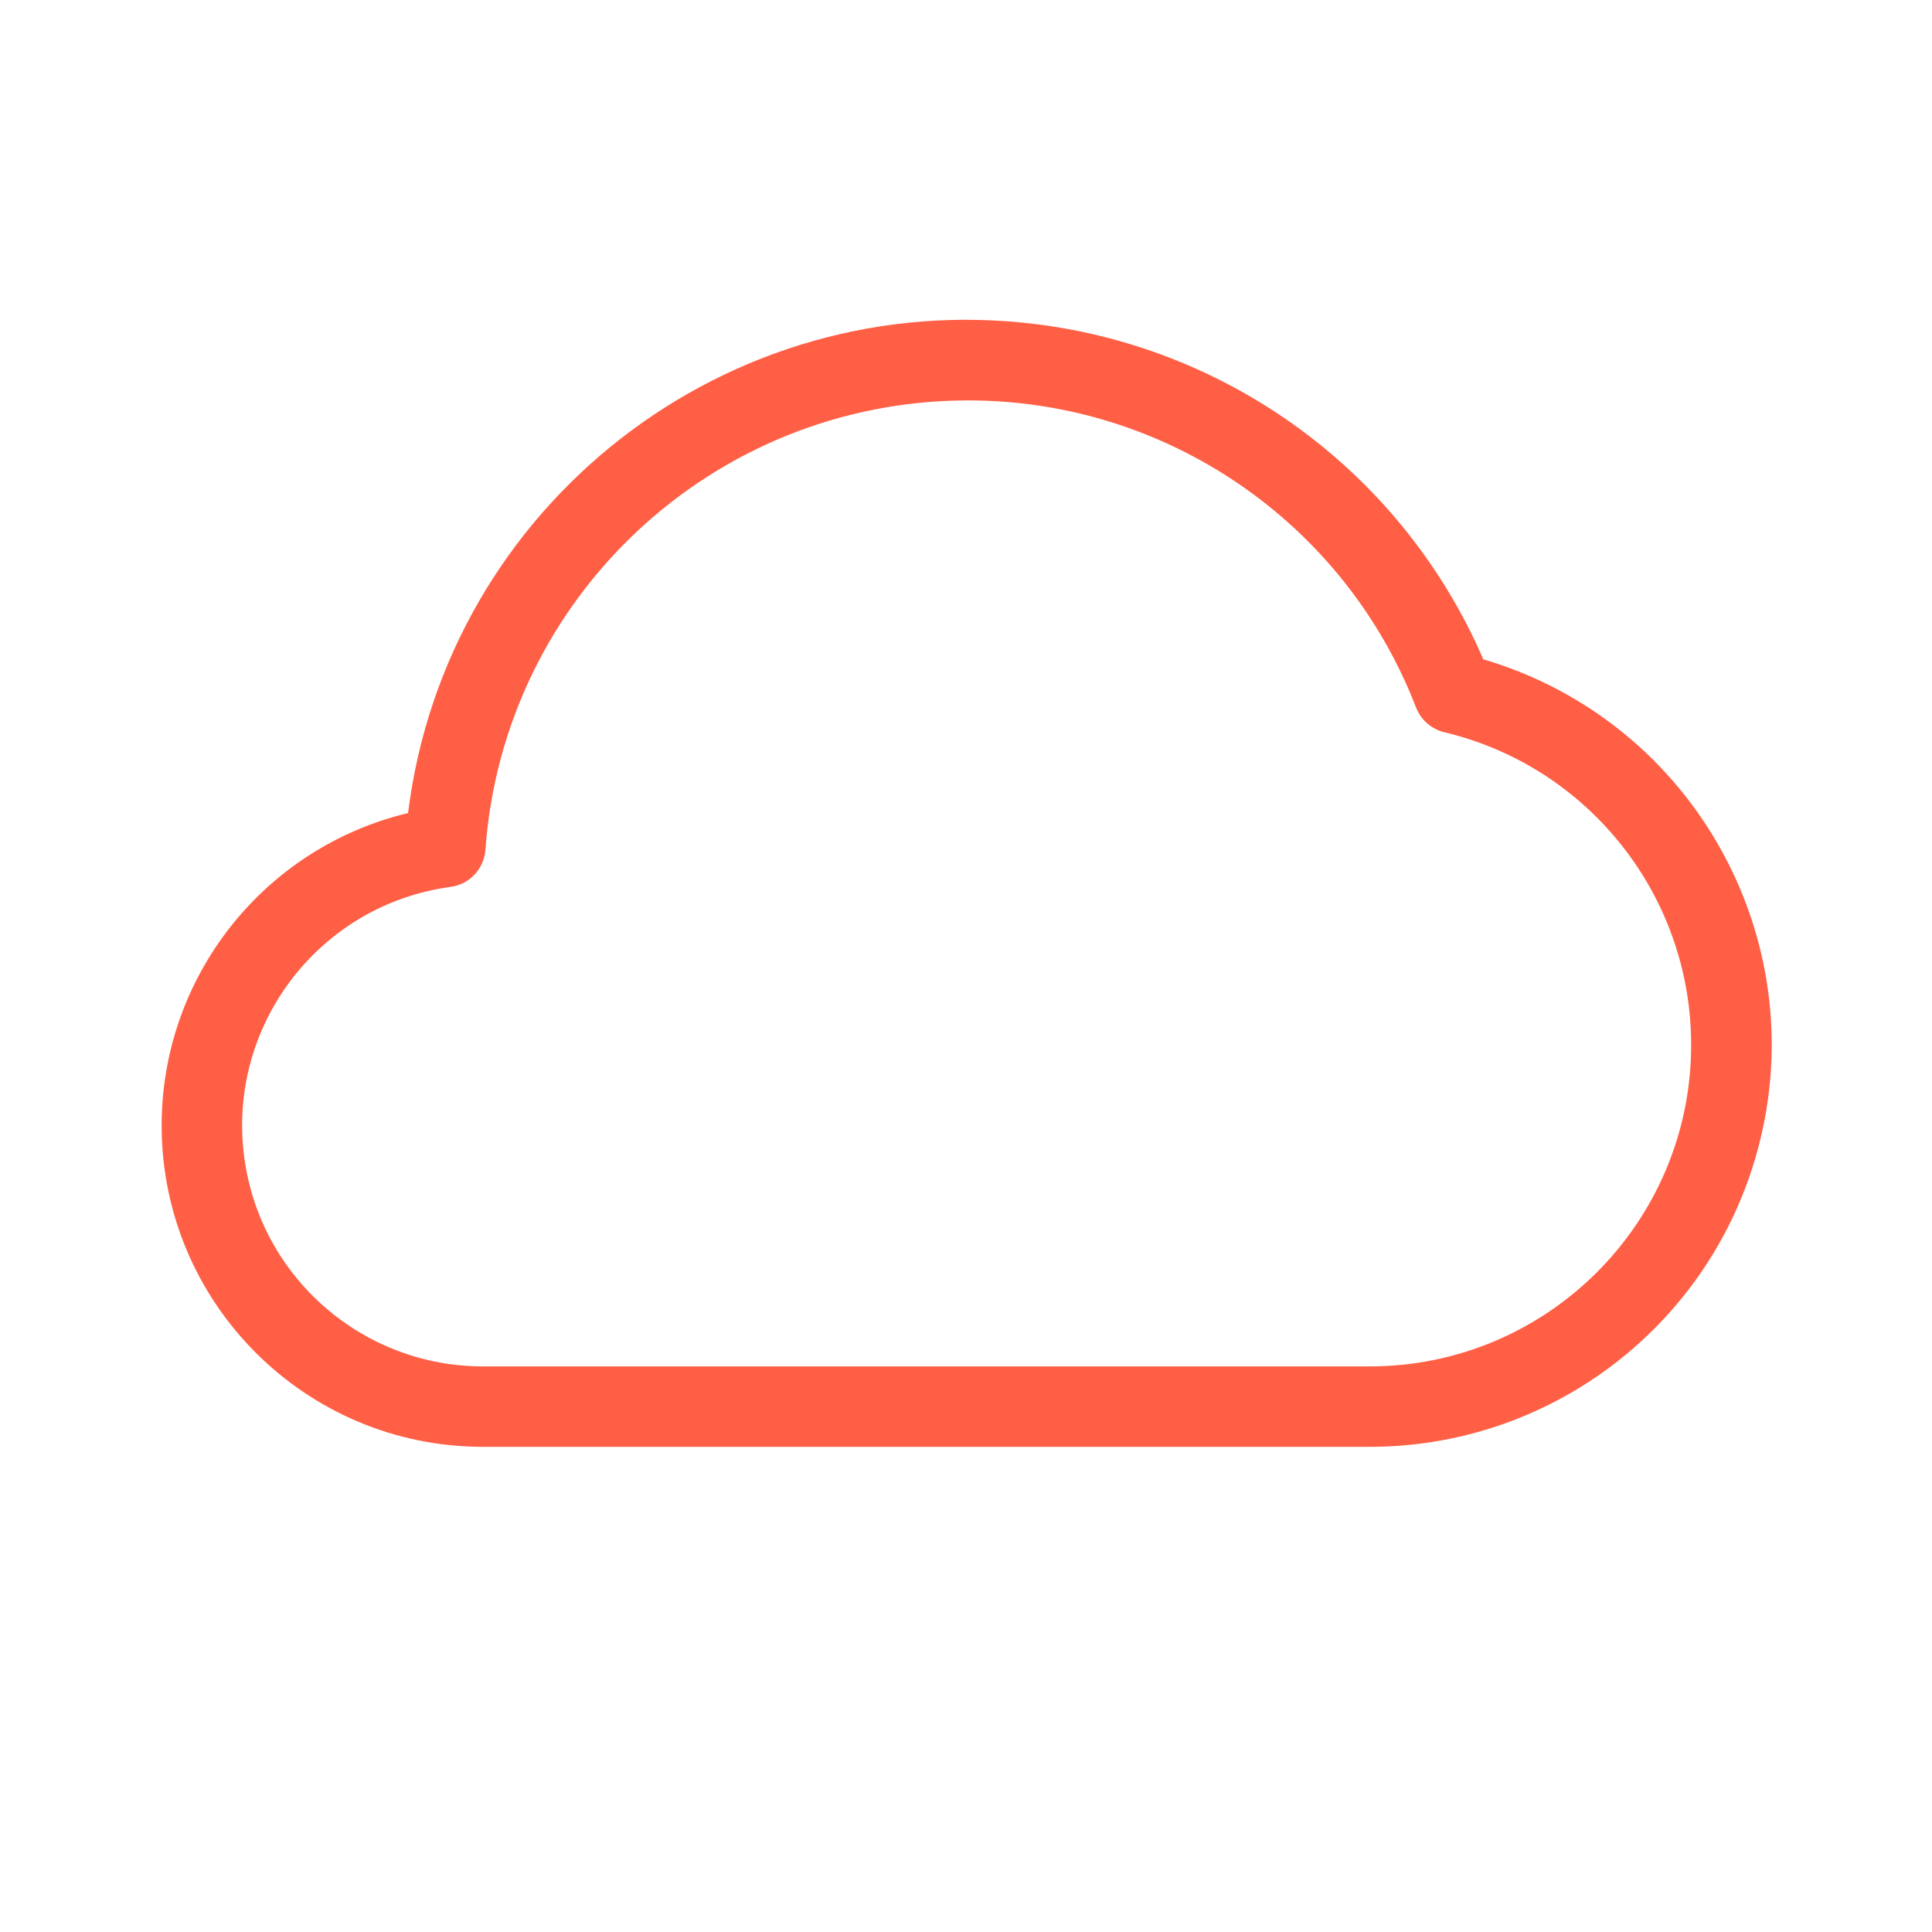
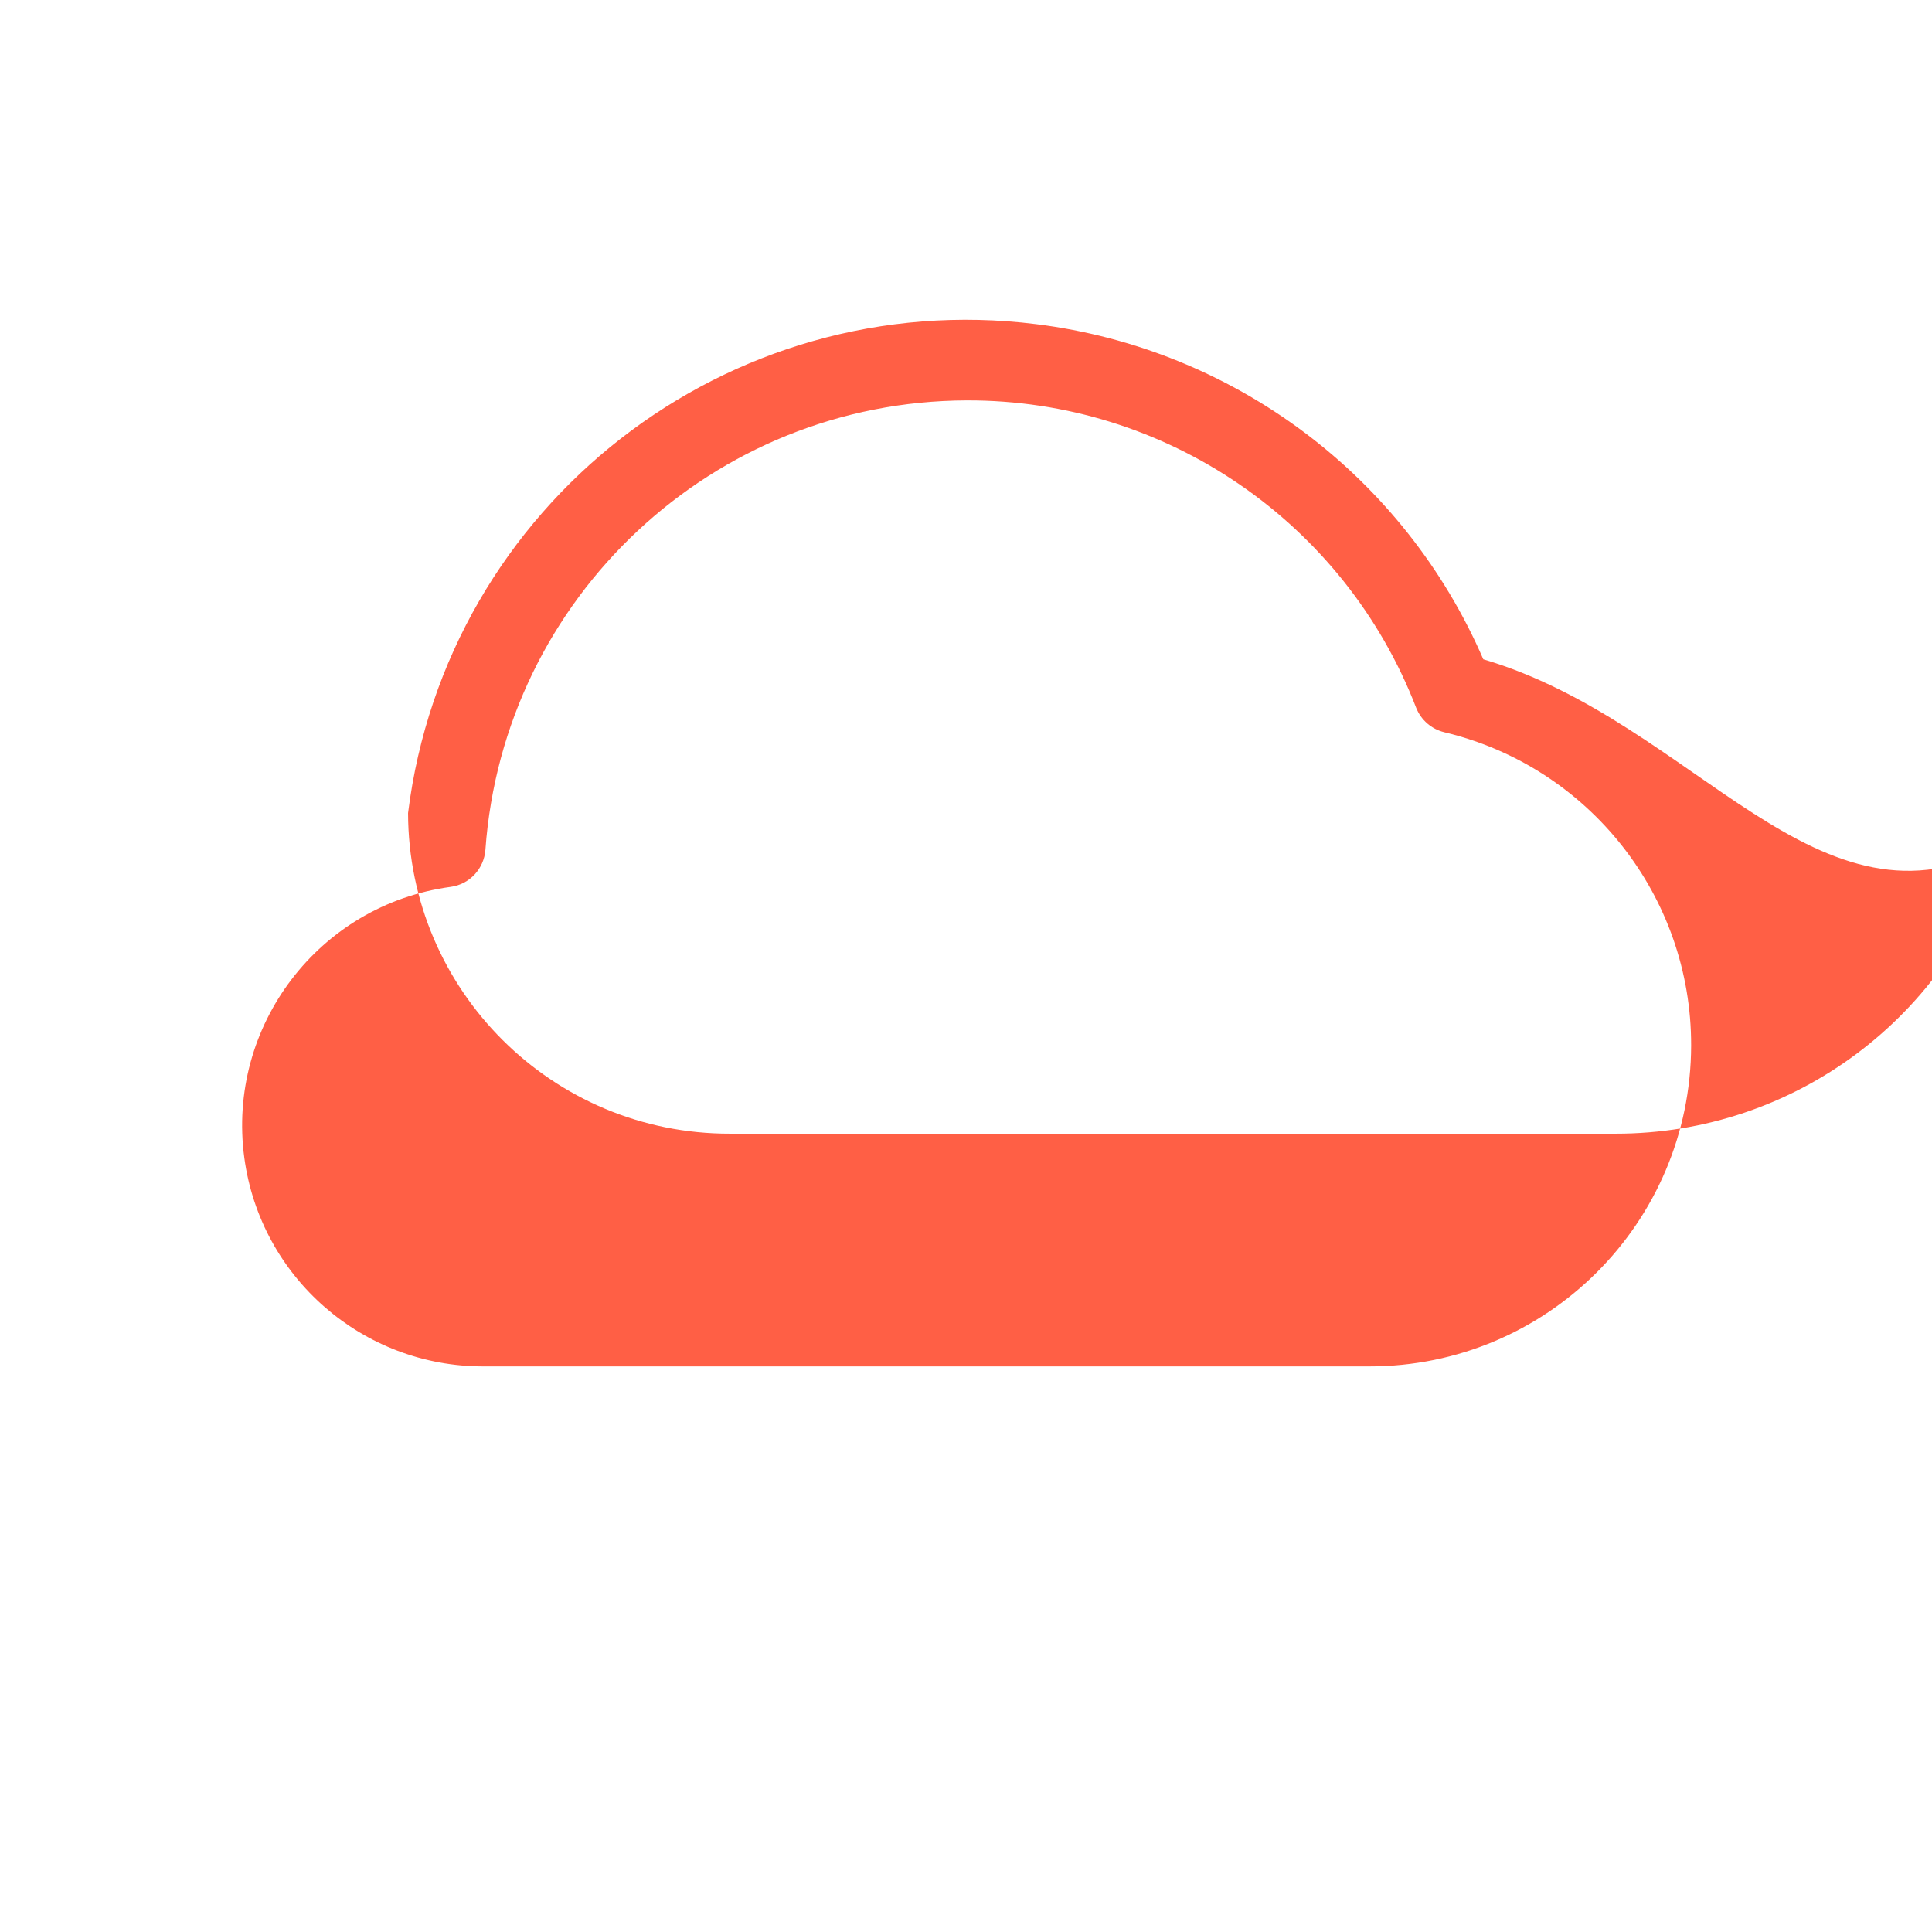
<svg xmlns="http://www.w3.org/2000/svg" enable-background="new 0 0 24 24" viewBox="0 0 24 24" id="cloud">
-   <path fill="#FF5F45" d="M18.426,8.19C17.443,5.917,15.331,4.334,12.873,4.027c-3.832-0.478-7.326,2.241-7.804,6.073c-1.798,0.431-3.065,2.041-3.061,3.89c0.005,2.204,1.795,3.988,4,3.983h11c2.217,0.003,4.17-1.456,4.796-3.582C22.584,11.746,21.071,8.97,18.426,8.19z M17.008,16.974h-11c-1.5,0.004-2.772-1.104-2.973-2.591c-0.221-1.638,0.927-3.145,2.564-3.366c0.235-0.032,0.414-0.225,0.431-0.461c0.225-3.138,2.832-5.572,5.978-5.582c2.473-0.008,4.694,1.511,5.584,3.818c0.06,0.152,0.19,0.265,0.349,0.304c1.801,0.429,3.07,2.04,3.067,3.891C21.004,15.192,19.213,16.977,17.008,16.974z" />
+   <path fill="#FF5F45" d="M18.426,8.19C17.443,5.917,15.331,4.334,12.873,4.027c-3.832-0.478-7.326,2.241-7.804,6.073c0.005,2.204,1.795,3.988,4,3.983h11c2.217,0.003,4.17-1.456,4.796-3.582C22.584,11.746,21.071,8.97,18.426,8.19z M17.008,16.974h-11c-1.5,0.004-2.772-1.104-2.973-2.591c-0.221-1.638,0.927-3.145,2.564-3.366c0.235-0.032,0.414-0.225,0.431-0.461c0.225-3.138,2.832-5.572,5.978-5.582c2.473-0.008,4.694,1.511,5.584,3.818c0.06,0.152,0.19,0.265,0.349,0.304c1.801,0.429,3.07,2.04,3.067,3.891C21.004,15.192,19.213,16.977,17.008,16.974z" />
</svg>